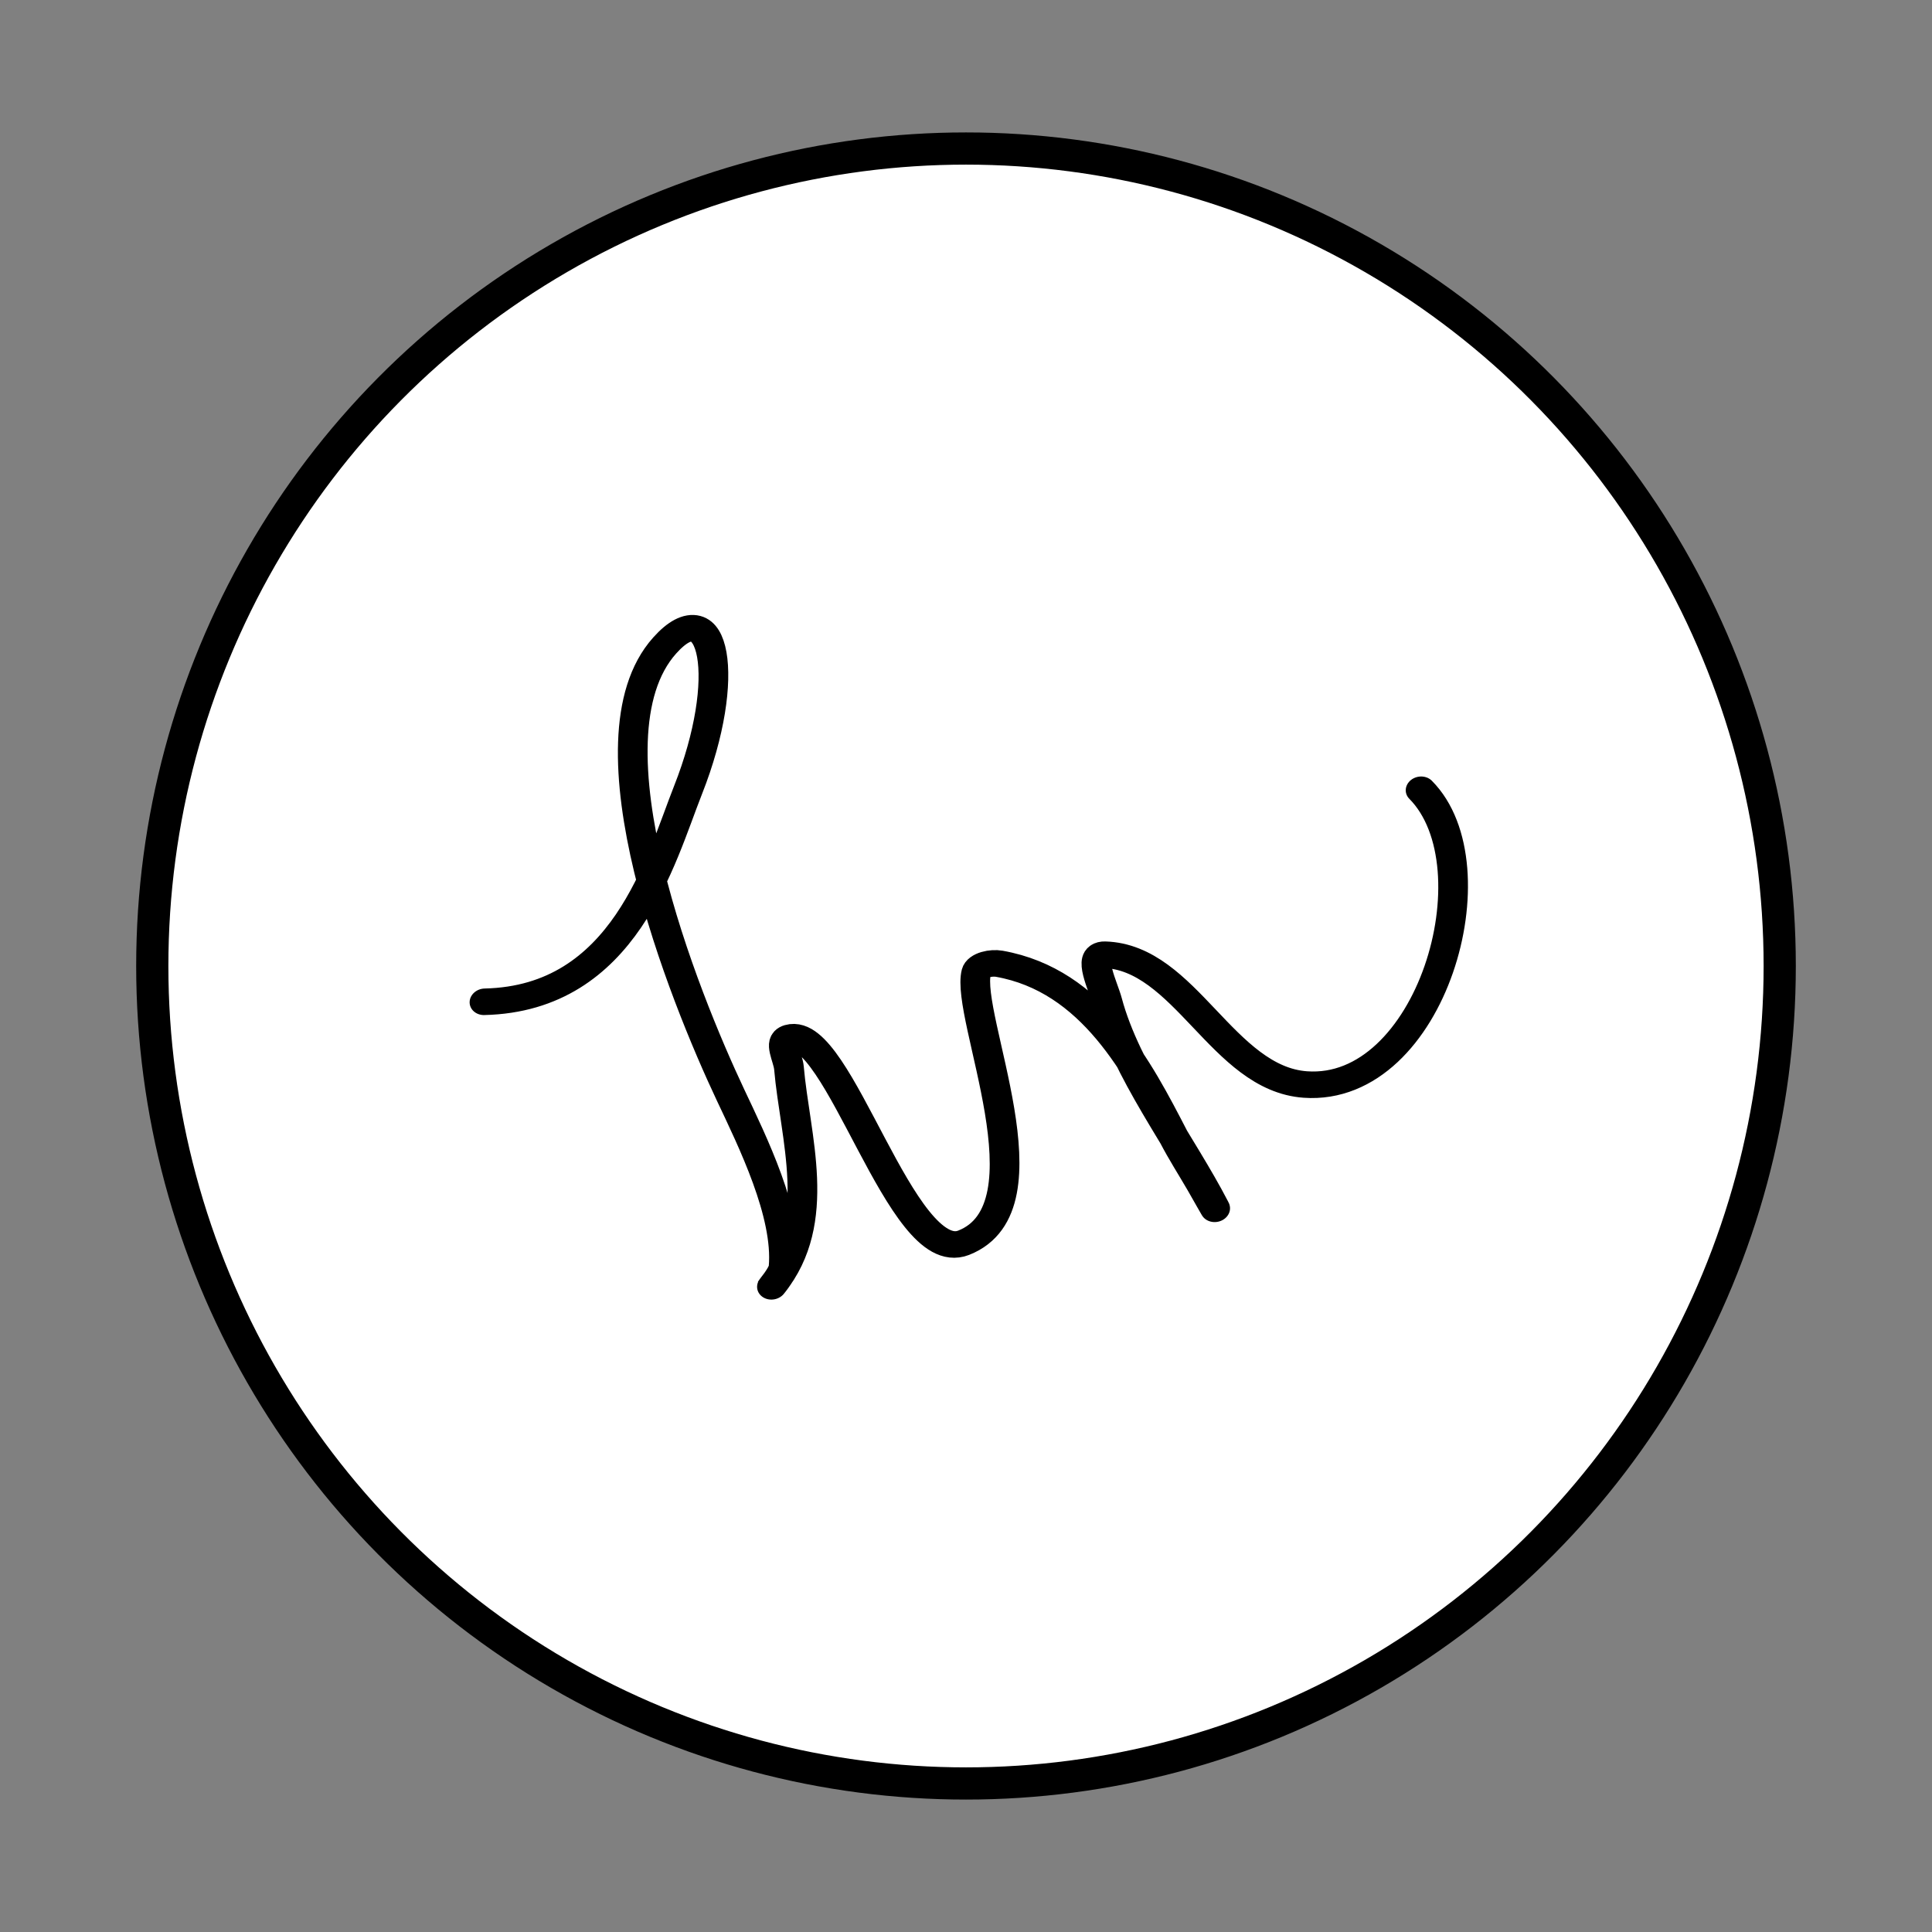
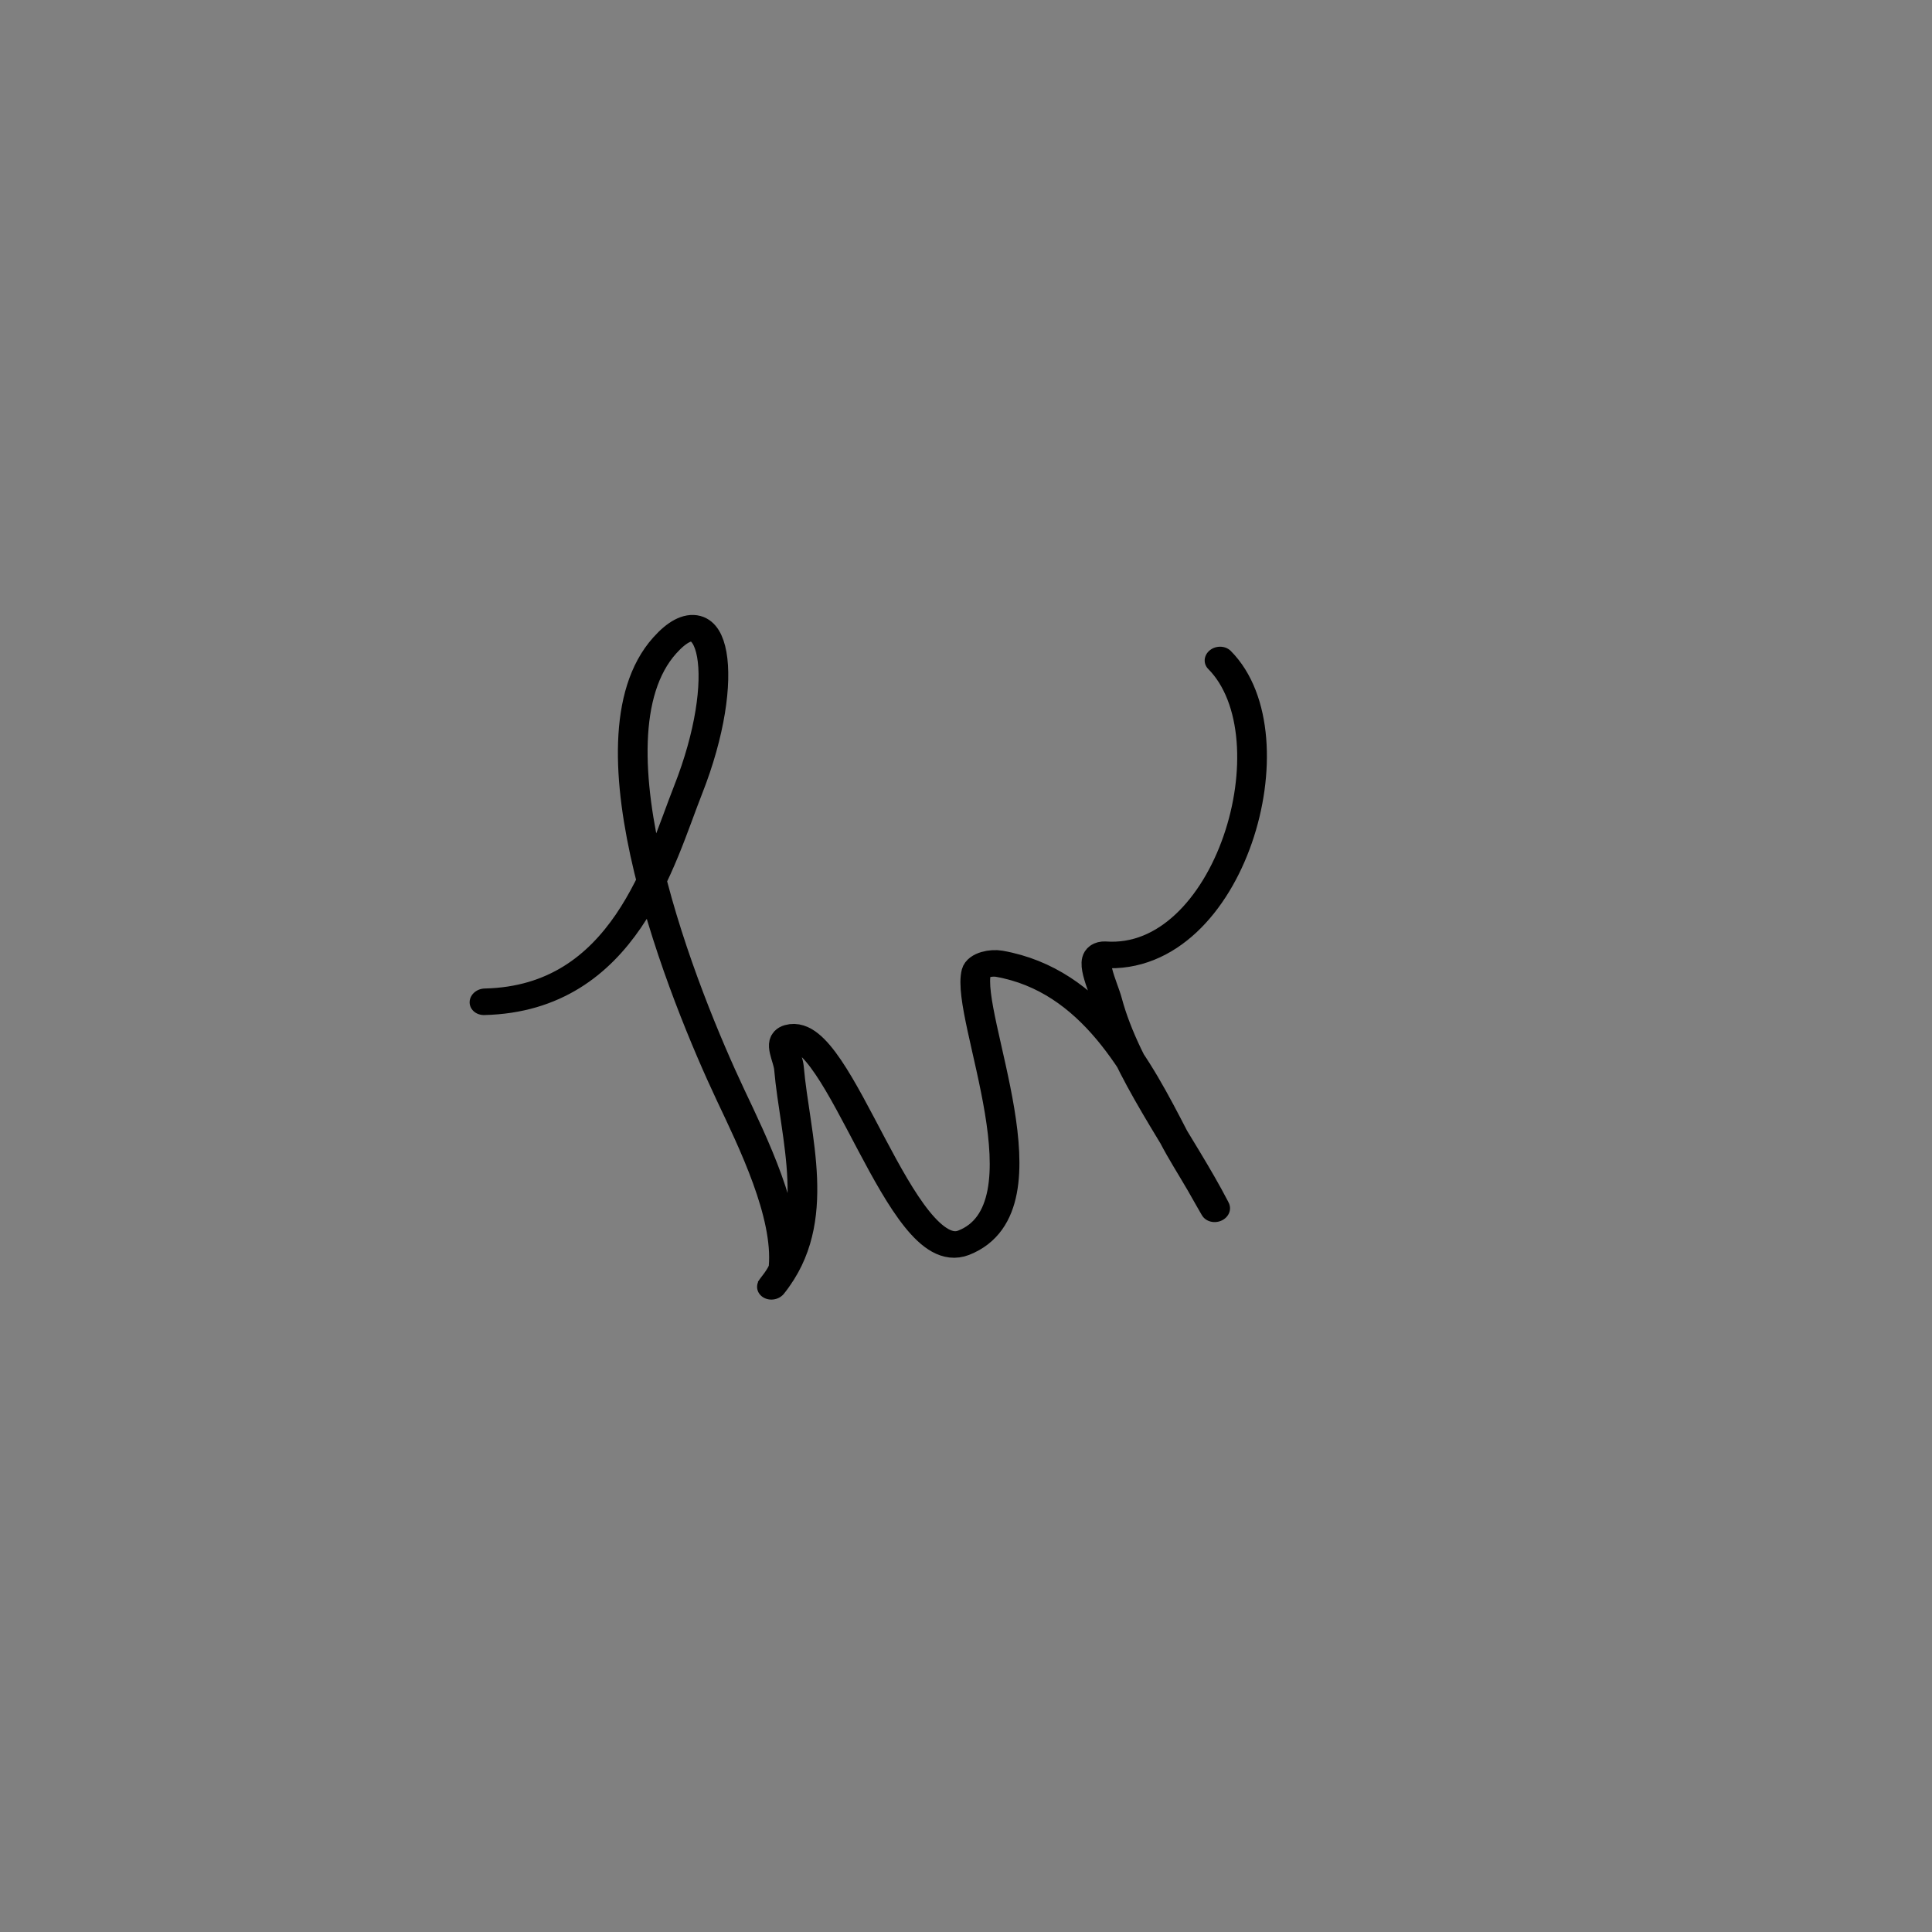
<svg xmlns="http://www.w3.org/2000/svg" id="eZFpvjGhe1d1" viewBox="0 0 600 600" shape-rendering="geometricPrecision" text-rendering="geometricPrecision" project-id="6b4eb07c96a645519aa461c4e4fa561c" export-id="4d3290860439491da72bc61423f3764a" cached="false">
  <rect x="0" y="0" width="600" height="600" fill="#808080" stroke="none" />
  <g transform="translate(12.468-14.175)">
-     <ellipse rx="252.709" ry="253.874" transform="translate(287.532 314.175)" fill="#fff" stroke="#000" stroke-width="10" />
-     <path d="M25.514,349.463c46.604,7.587,66.103-41.759,79.196-66.223c21.03-39.296,19.918-73.012.318-55.371-33.224,29.901-12.98,132.62-3.209,171.704c4.738,18.954,12.497,48.015,8.024,67.398-.601,2.606-6.705,8.31-4.814,6.419c20.685-20.685,15.785-54.103,17.652-80.235.269-3.773-2.148-10.764,1.605-11.233c17.276-2.159,24.505,92.562,46.5,87.384c31.977-7.529,12.973-84.421,19.293-100.221c1.013-2.532,5.491-2.618,8.024-1.605c30.128,12.051,40.26,47.835,48.141,75.421c1.859,6.506,4.279,12.838,6.419,19.256c1.07,3.209,4.139,12.881,3.209,9.628-7.436-26.026-21.829-56.543-24.071-83.445-.491-5.888-4.163-18.933,1.605-17.652c26.68,5.929,32.313,53.599,59.374,60.979c41.16,11.225,75.557-69.263,54.56-102.701" transform="matrix(.912-.153 0.136 0.81 67.192 46.125)" fill="none" stroke="#000" stroke-width="10" stroke-linecap="round" stroke-linejoin="round" stroke-miterlimit="10" />
+     <path d="M25.514,349.463c46.604,7.587,66.103-41.759,79.196-66.223c21.03-39.296,19.918-73.012.318-55.371-33.224,29.901-12.98,132.62-3.209,171.704c4.738,18.954,12.497,48.015,8.024,67.398-.601,2.606-6.705,8.31-4.814,6.419c20.685-20.685,15.785-54.103,17.652-80.235.269-3.773-2.148-10.764,1.605-11.233c17.276-2.159,24.505,92.562,46.5,87.384c31.977-7.529,12.973-84.421,19.293-100.221c1.013-2.532,5.491-2.618,8.024-1.605c30.128,12.051,40.26,47.835,48.141,75.421c1.859,6.506,4.279,12.838,6.419,19.256c1.07,3.209,4.139,12.881,3.209,9.628-7.436-26.026-21.829-56.543-24.071-83.445-.491-5.888-4.163-18.933,1.605-17.652c41.16,11.225,75.557-69.263,54.56-102.701" transform="matrix(.912-.153 0.136 0.81 67.192 46.125)" fill="none" stroke="#000" stroke-width="10" stroke-linecap="round" stroke-linejoin="round" stroke-miterlimit="10" />
  </g>
</svg>